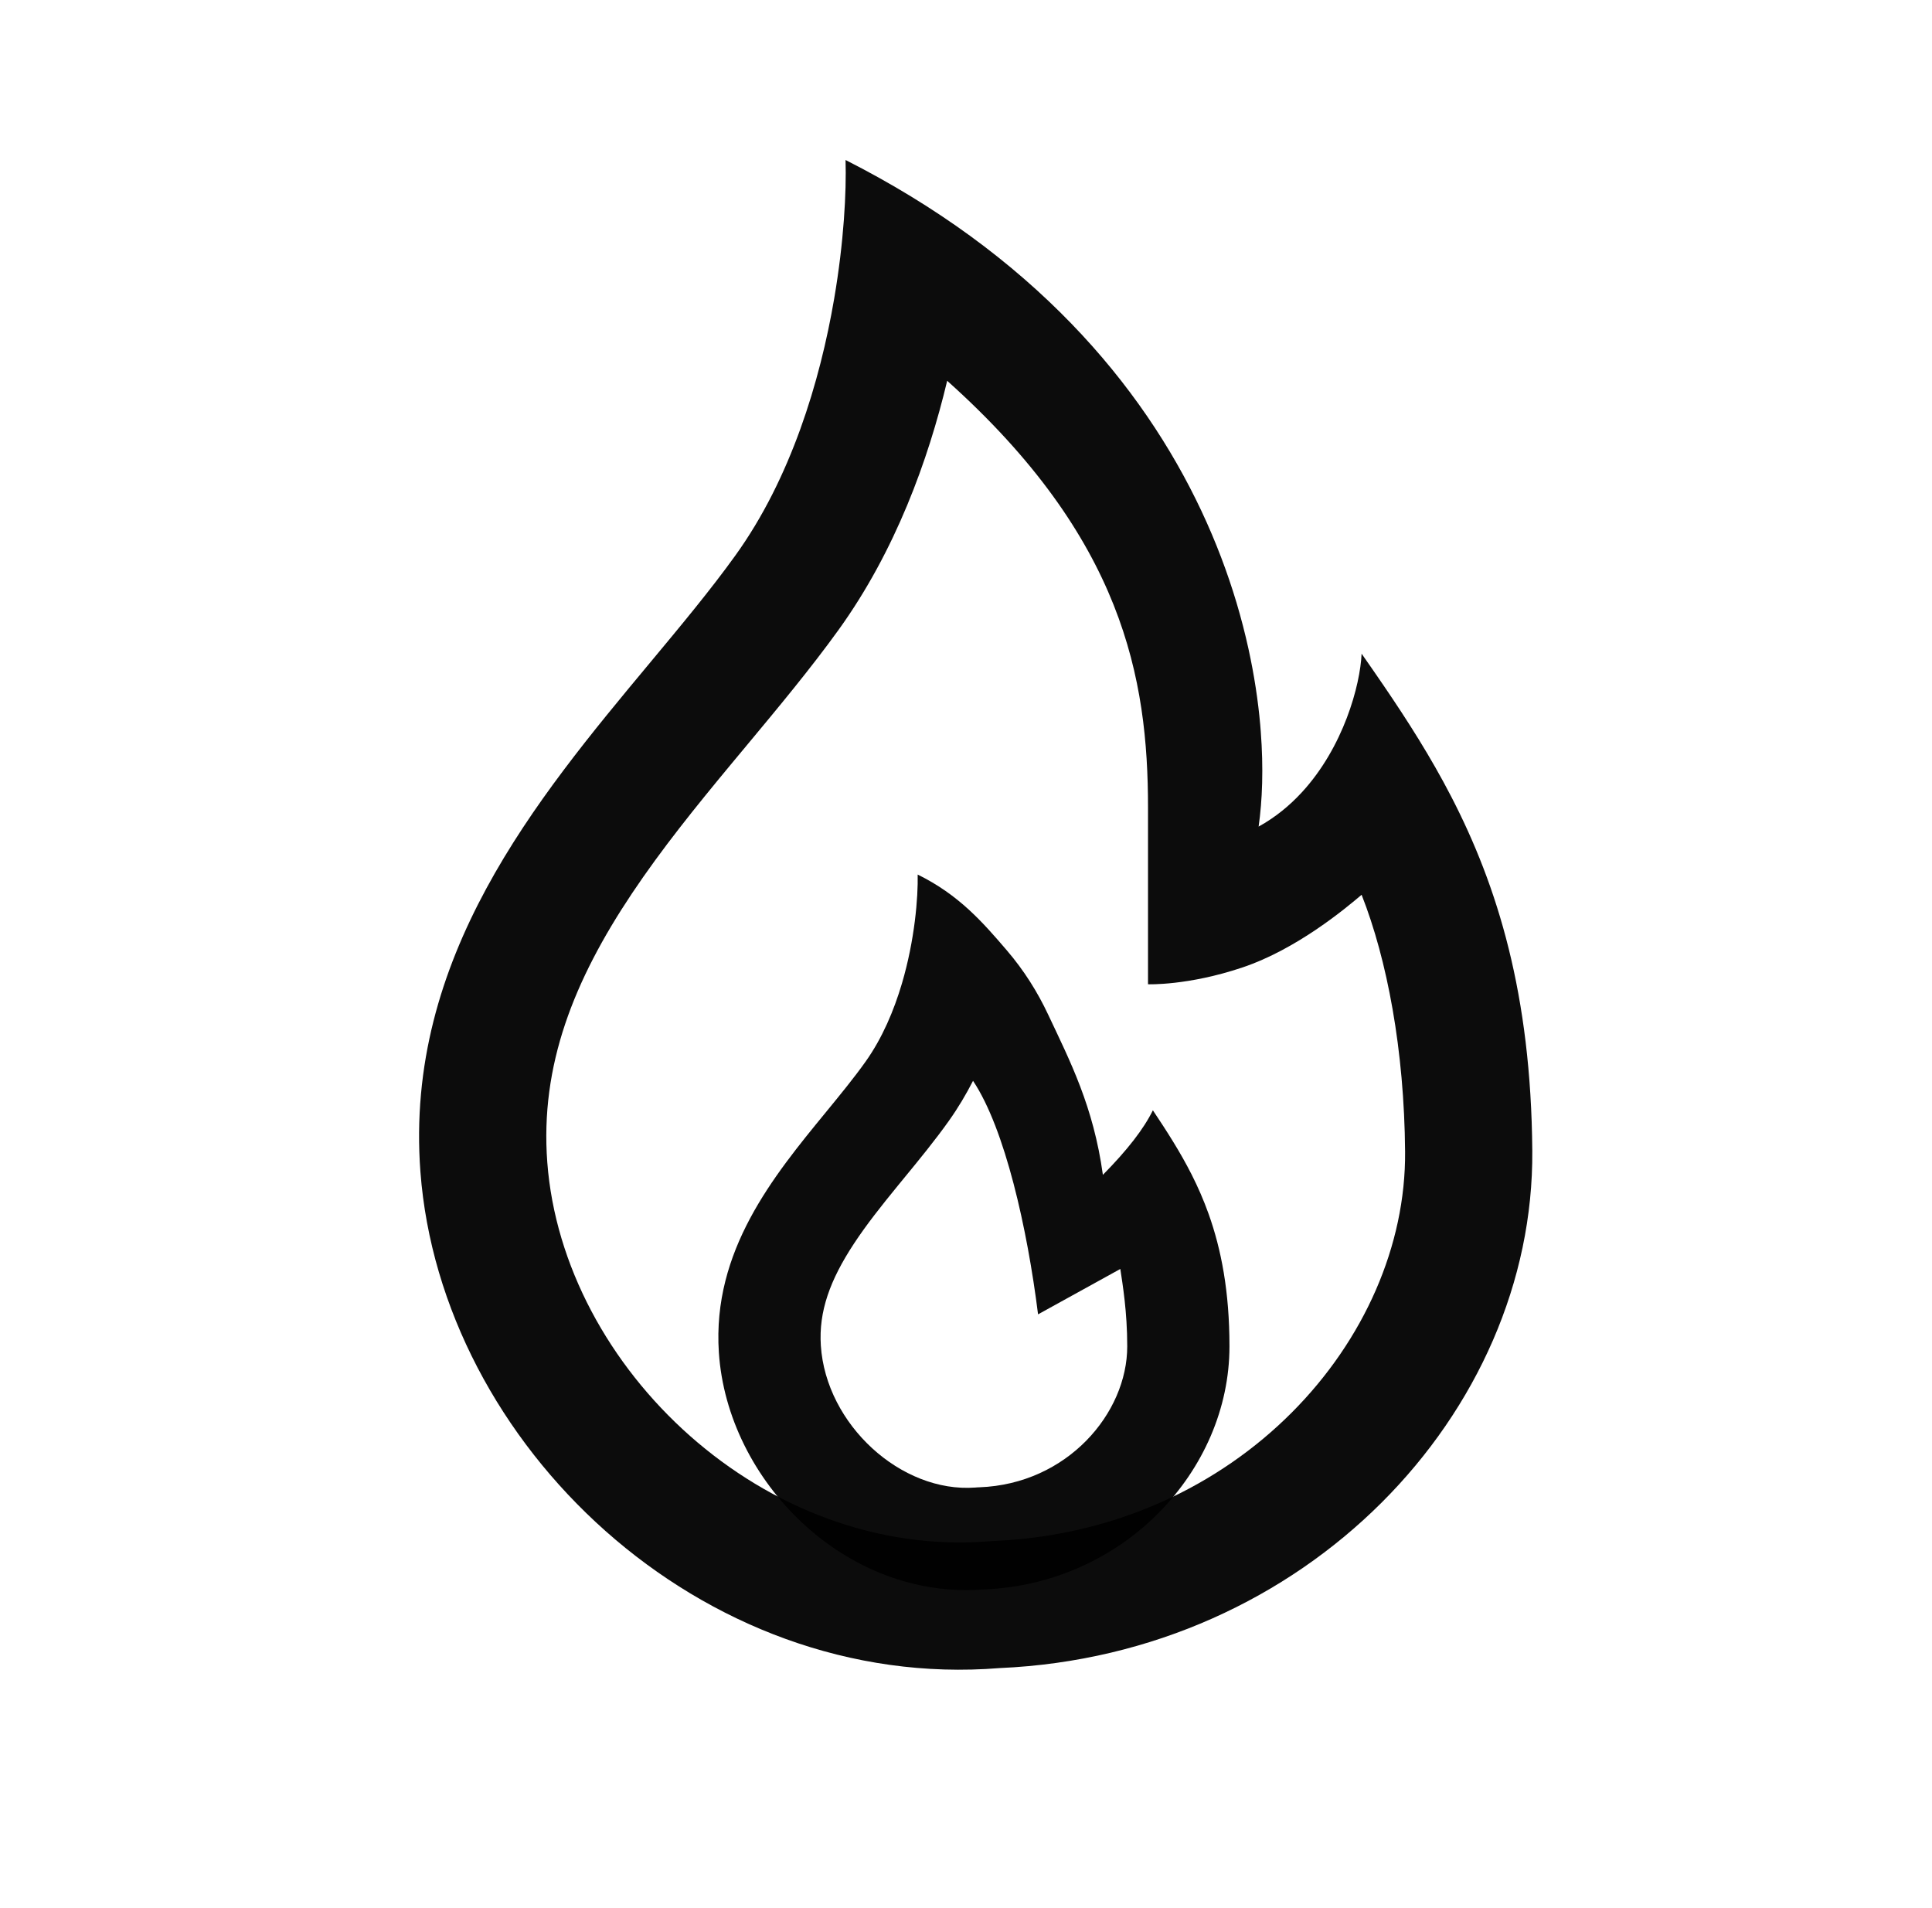
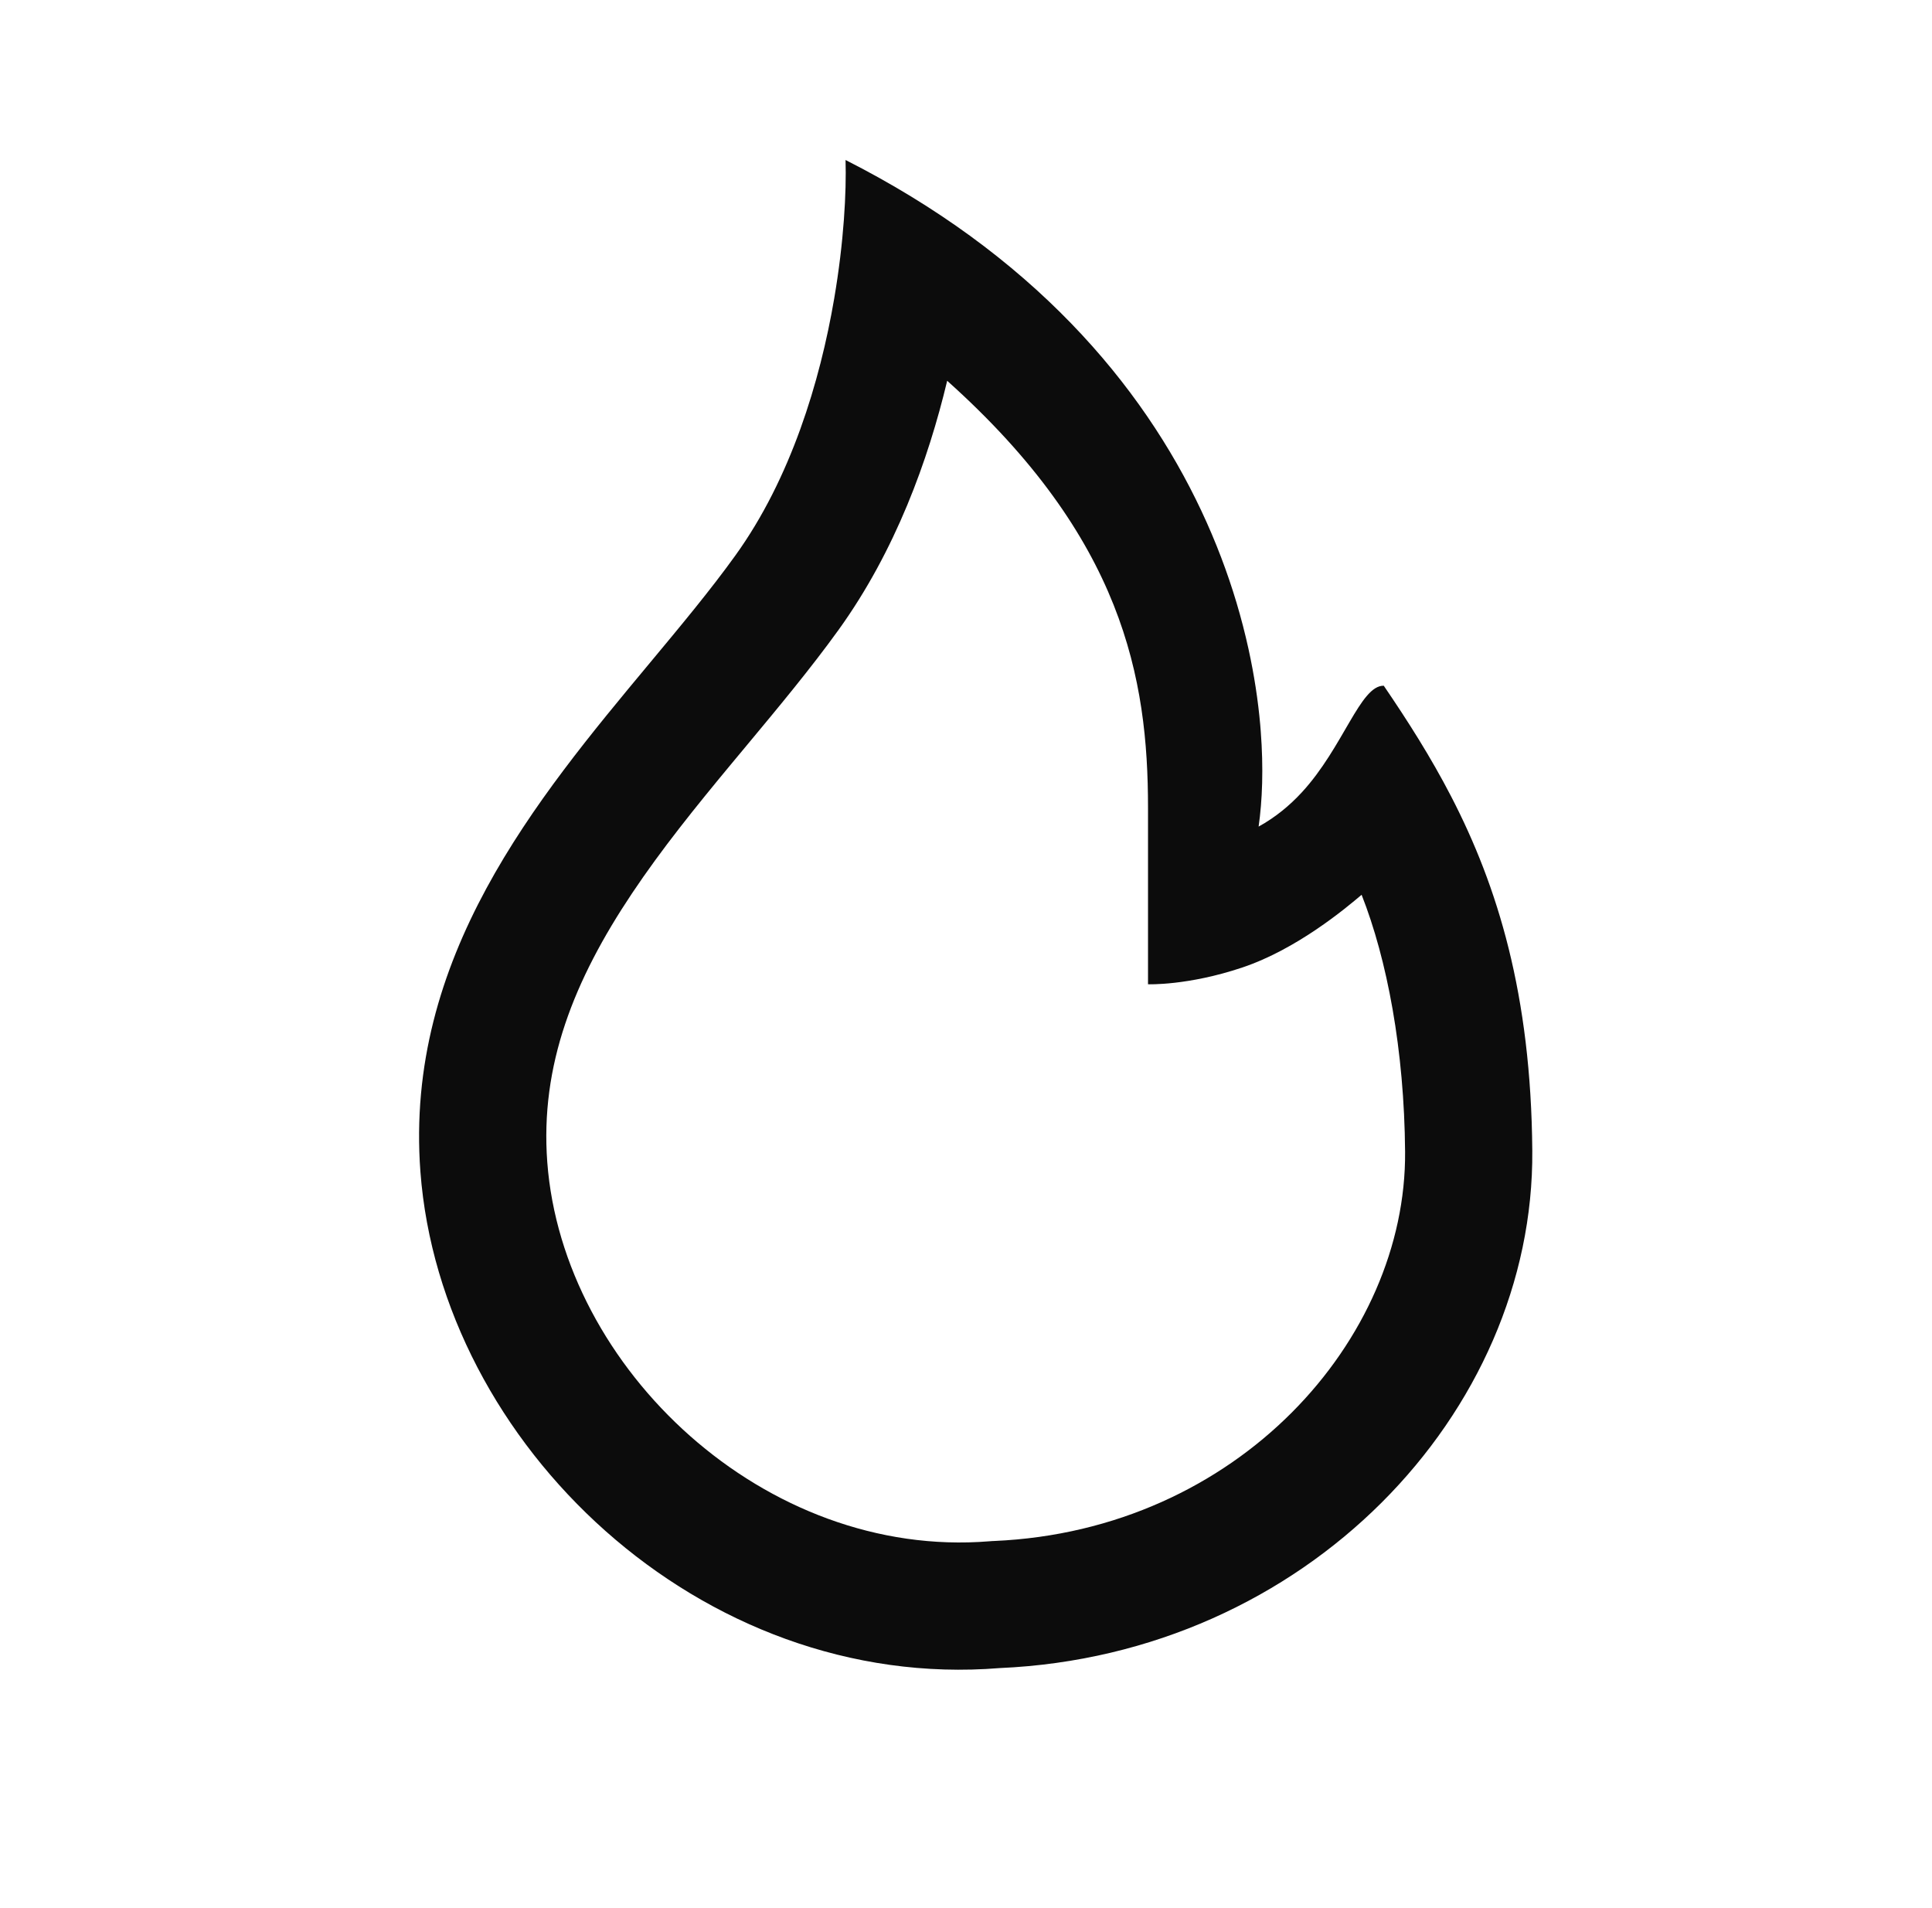
<svg xmlns="http://www.w3.org/2000/svg" width="81" height="80" viewBox="0 0 81 80" fill="none">
-   <path fill-rule="evenodd" clip-rule="evenodd" d="M51.843 25.273C50.344 20.259 47.064 14.55 40.677 9.892C39.124 8.76 37.388 7.691 35.45 6.708C35.49 8.036 35.382 10.134 34.973 12.524C34.381 15.987 33.156 20.062 30.83 23.29C29.781 24.748 28.538 26.241 27.24 27.8C22.465 33.536 16.953 40.158 17.626 49.128C18.483 60.536 29.373 70.955 41.917 69.936C54.747 69.375 64.328 59.233 64.242 48.245C64.191 41.692 62.789 37.161 60.841 33.394C59.982 31.733 59.017 30.221 58.015 28.75C57.708 28.299 57.398 27.853 57.086 27.407C57.027 28.733 56.326 31.325 54.58 33.22C54.069 33.775 53.468 34.27 52.768 34.656C52.924 33.566 52.976 32.208 52.858 30.667C52.851 30.572 52.843 30.476 52.835 30.38C52.746 29.383 52.587 28.314 52.341 27.196C52.203 26.569 52.038 25.927 51.843 25.273ZM57.086 37.515C56.413 38.086 54.371 39.796 52.087 40.563C49.802 41.331 48.131 41.267 48.131 41.267V33.859C48.131 28.445 47.09 22.57 39.711 15.965C38.918 19.284 37.542 23.098 35.158 26.407C33.989 28.03 32.607 29.689 31.318 31.238C31.102 31.497 30.889 31.753 30.68 32.005C29.155 33.843 27.732 35.608 26.5 37.452C24.061 41.101 22.64 44.666 22.945 48.729C23.594 57.375 32.075 65.385 41.485 64.62L41.585 64.612L41.684 64.608C51.915 64.16 58.971 56.142 58.909 48.287C58.876 44.02 58.155 40.227 57.086 37.515Z" fill="black" fill-opacity="0.95" />
-   <path fill-rule="evenodd" clip-rule="evenodd" d="M43.94 42.529C43.505 41.604 42.941 40.696 42.211 39.844C41.207 38.673 40.202 37.515 38.474 36.667C38.495 37.619 38.354 39.405 37.813 41.237C37.478 42.37 36.991 43.522 36.294 44.504C35.806 45.191 35.23 45.893 34.629 46.627C32.416 49.326 29.861 52.443 30.138 56.694C30.49 62.101 35.453 67.076 41.217 66.64C47.11 66.422 51.546 61.653 51.546 56.448C51.546 54.156 51.203 52.383 50.67 50.891C50.461 50.308 50.224 49.768 49.966 49.257C49.475 48.285 48.911 47.415 48.335 46.551C47.949 47.336 47.26 48.223 46.239 49.257C45.844 46.389 44.863 44.489 43.94 42.529ZM46.97 53.203L43.521 55.106C43.071 51.514 42.136 47.325 40.795 45.315C40.505 45.882 40.172 46.444 39.788 46.985C39.207 47.804 38.521 48.64 37.926 49.365C37.828 49.485 37.732 49.602 37.639 49.715C36.937 50.575 36.326 51.346 35.807 52.134C34.792 53.675 34.322 54.989 34.414 56.415C34.63 59.724 37.779 62.602 40.893 62.367L40.976 62.36L41.058 62.357C44.743 62.221 47.26 59.254 47.26 56.448C47.26 54.992 47.066 53.848 46.97 53.203Z" fill="black" fill-opacity="0.95" />
+   <path fill-rule="evenodd" clip-rule="evenodd" d="M51.843 25.273C50.344 20.259 47.064 14.55 40.677 9.892C39.124 8.76 37.388 7.691 35.45 6.708C35.49 8.036 35.382 10.134 34.973 12.524C34.381 15.987 33.156 20.062 30.83 23.29C29.781 24.748 28.538 26.241 27.24 27.8C22.465 33.536 16.953 40.158 17.626 49.128C18.483 60.536 29.373 70.955 41.917 69.936C54.747 69.375 64.328 59.233 64.242 48.245C64.191 41.692 62.789 37.161 60.841 33.394C59.982 31.733 59.017 30.221 58.015 28.75C57.027 28.733 56.326 31.325 54.58 33.22C54.069 33.775 53.468 34.27 52.768 34.656C52.924 33.566 52.976 32.208 52.858 30.667C52.851 30.572 52.843 30.476 52.835 30.38C52.746 29.383 52.587 28.314 52.341 27.196C52.203 26.569 52.038 25.927 51.843 25.273ZM57.086 37.515C56.413 38.086 54.371 39.796 52.087 40.563C49.802 41.331 48.131 41.267 48.131 41.267V33.859C48.131 28.445 47.09 22.57 39.711 15.965C38.918 19.284 37.542 23.098 35.158 26.407C33.989 28.03 32.607 29.689 31.318 31.238C31.102 31.497 30.889 31.753 30.68 32.005C29.155 33.843 27.732 35.608 26.5 37.452C24.061 41.101 22.64 44.666 22.945 48.729C23.594 57.375 32.075 65.385 41.485 64.62L41.585 64.612L41.684 64.608C51.915 64.16 58.971 56.142 58.909 48.287C58.876 44.02 58.155 40.227 57.086 37.515Z" fill="black" fill-opacity="0.95" />
</svg>